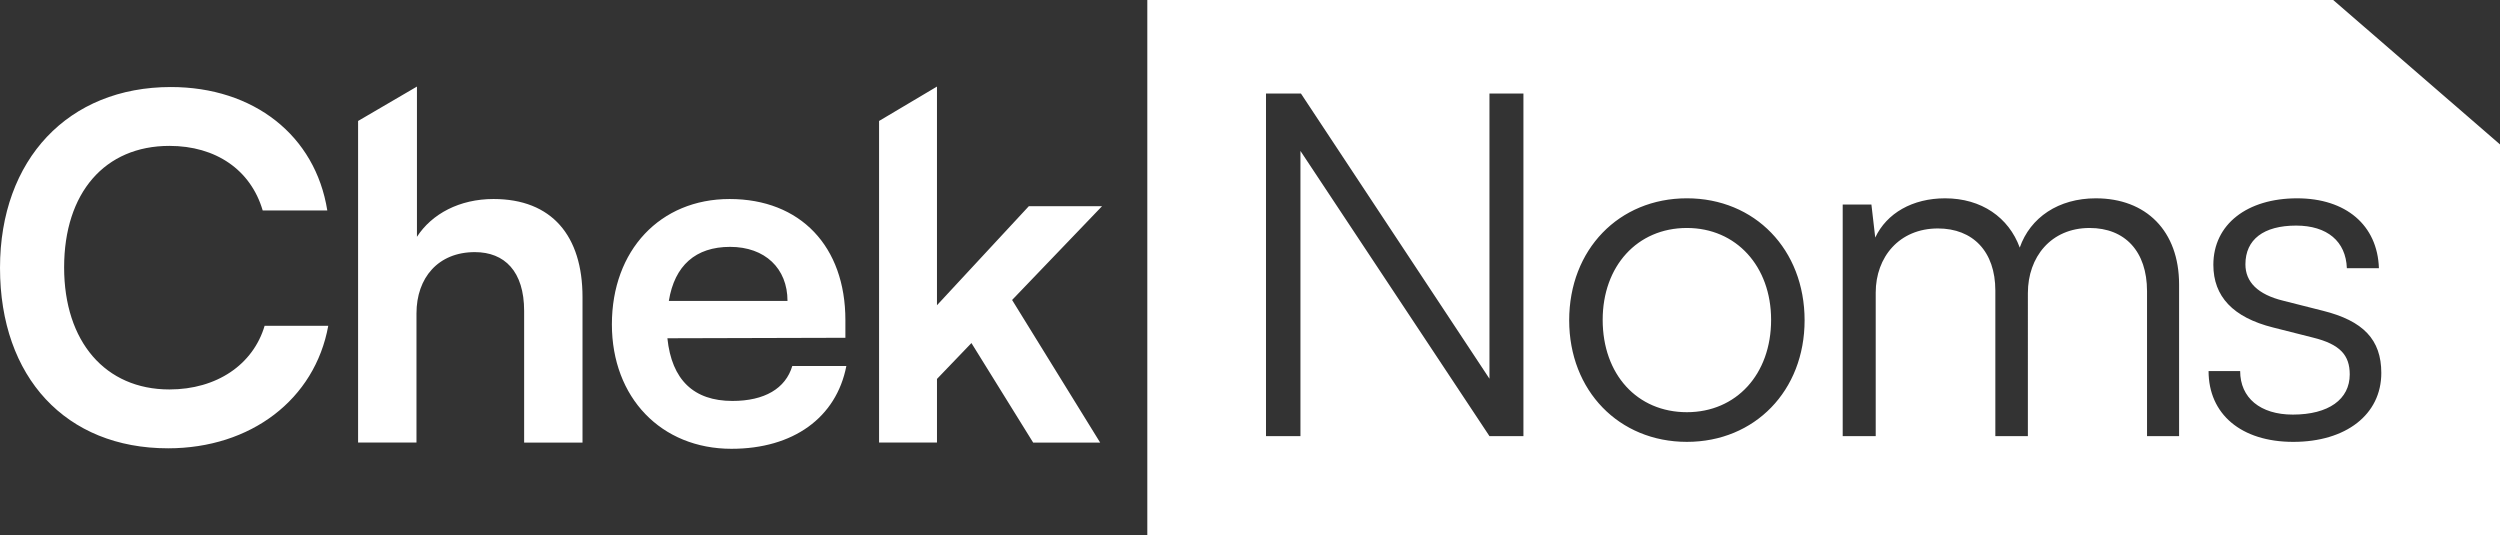
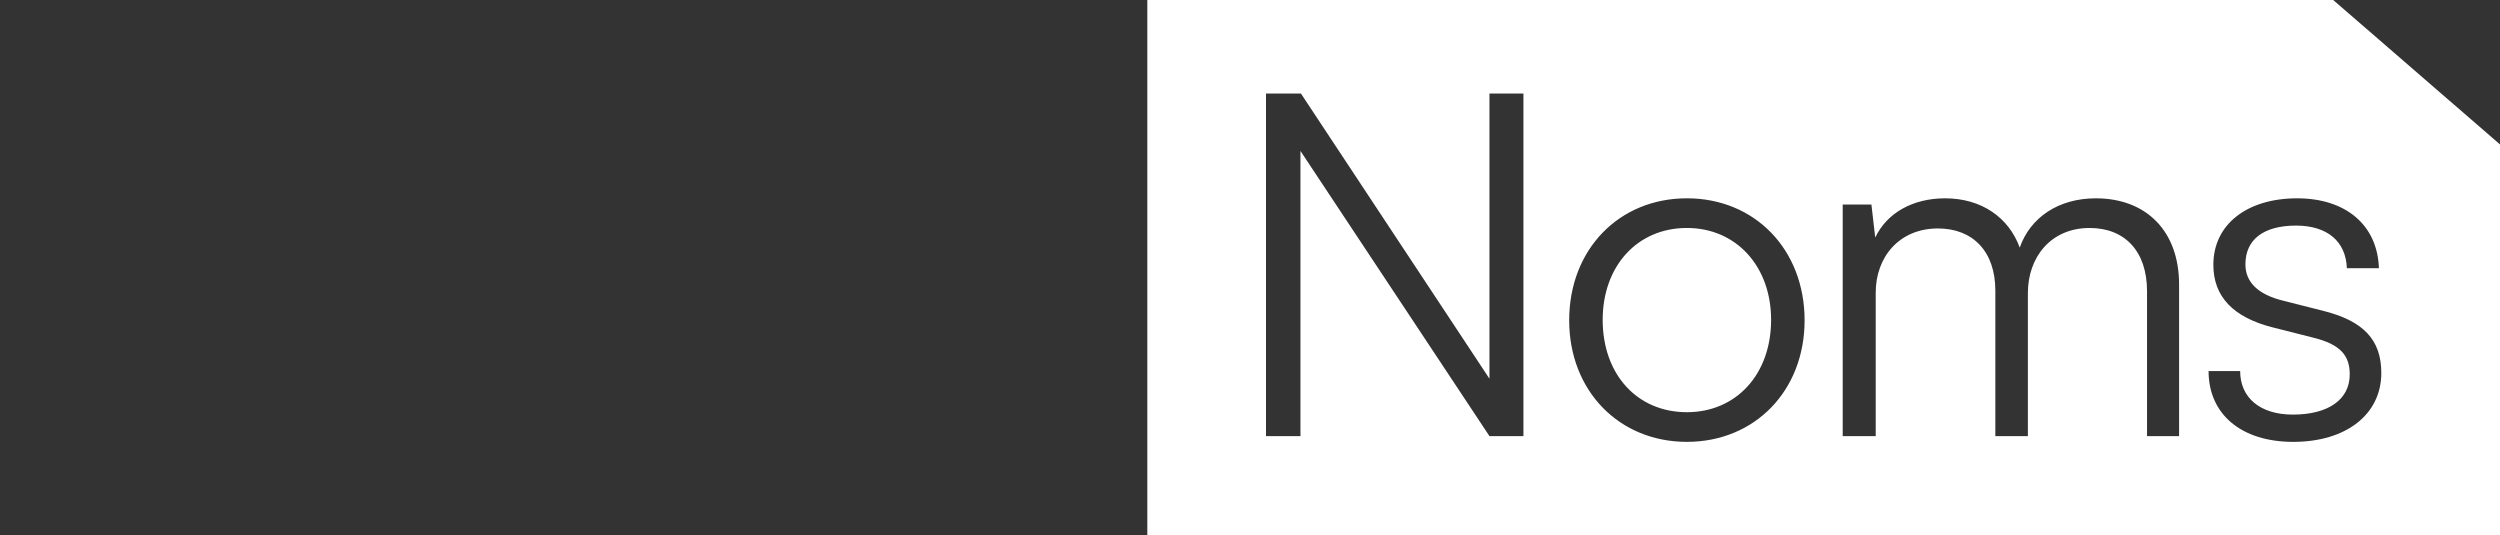
<svg xmlns="http://www.w3.org/2000/svg" xml:space="preserve" fill-rule="evenodd" clip-rule="evenodd" image-rendering="optimizeQuality" shape-rendering="geometricPrecision" text-rendering="geometricPrecision" viewBox="938.09 2165.52 3123.82 668.96">
  <rect x="938.09" y="2165.52" width="3123.82" height="668.96" fill="#333333" stroke="none" />
  <g fill="#fff">
-     <path fill-rule="nonzero" d="M1147.95 2725.7c103.44 0 183.56-60.99 200.3-153.07h-79.52c-14.35 48.43-59.79 79.52-118.98 79.52-80.12 0-131.54-59.79-131.54-152.46 0-93.27 50.83-151.87 131.54-151.87 58 0 101.65 29.89 116.59 80.71h80.72c-14.95-93.87-92.08-154.26-195.52-154.26-127.95 0-213.45 90.28-213.45 226.01 0 136.92 82.51 225.41 209.86 225.41zm310.54-7.18v-161.43c0-44.25 26.91-76.54 72.94-76.54 37.07 0 61.58 23.92 61.58 73.54v164.43h72.94v-181.76c0-76.54-38.26-122.57-111.21-122.57-42.45 0-77.13 18.54-95.67 47.24v-187.74l-73.54 42.98v401.85h72.94zm393.65 7.78c77.13 0 130.94-38.87 143.49-103.44h-67.56c-8.37 28.1-34.68 43.65-74.74 43.65-48.43 0-75.93-26.31-81.31-78.32l222.41-.6v-22.12c0-92.07-56.2-151.27-144.69-151.27-86.69 0-147.08 63.98-147.08 156.65 0 91.48 61.58 155.46 149.48 155.46zm-1.8-252.31c43.65 0 71.75 26.9 71.75 67.56h-148.28c7.17-44.24 33.48-67.56 76.53-67.56zm258.53 244.54v-79.52l43.05-44.84 77.13 124.36h83.71l-110.02-178.18 112.4-117.19h-91.48l-114.8 123.77v-273.24l-72.35 42.98v401.85h72.35z" />
    <path d="M2371.69 2834.48h1690.22v-488.49l-208.42-180.47h-1481.8v668.96zm191.35-124.02v-356.35l236.17 356.35h42.45v-428.09h-42.45v356.35l-235.57-356.35h-43.65v428.09h43.05zm335.79-144.69c0 87.89 62.18 151.87 147.08 151.87s147.08-63.97 147.08-151.87c0-88.49-62.18-152.46-147.08-152.46s-147.08 63.97-147.08 152.46zm41.85-.59c0-66.96 43.05-114.8 105.23-114.8 61.58 0 105.23 47.83 105.23 114.8 0 68.16-43.65 115.39-105.23 115.39-62.18 0-105.23-47.24-105.23-115.39zm341.17 145.29V2531.1c0-44.24 29.3-80.12 77.73-80.12 43.65 0 71.75 28.7 71.75 77.73v181.76h40.65V2531.7c0-44.84 28.7-81.31 77.13-81.31 44.24 0 71.75 29.3 71.75 78.93v181.16h40.06v-189.54c0-66.96-41.26-107.62-104.04-107.62-46.63 0-81.91 23.91-95.06 61.58-13.75-37.67-47.83-61.58-93.27-61.58-40.66 0-72.94 18.53-87.3 49.03l-4.78-41.26h-35.87v289.38h41.26zm415.91-81.31c0 53.81 40.66 88.49 105.83 88.49 65.77 0 110.01-34.08 110.01-86.09 0-41.85-22.72-65.17-72.94-77.73l-49.63-12.56c-31.69-7.77-47.23-23.32-47.23-45.44 0-31.09 22.72-48.43 63.37-48.43 38.87 0 62.18 19.73 63.38 53.21h40.06c-1.79-53.81-41.26-87.29-102.24-87.29-62.18 0-104.63 32.28-104.63 83.11 0 39.46 24.51 65.77 74.74 78.32l49.63 12.56c34.08 8.37 46.04 22.12 46.04 46.04 0 31.09-26.31 50.22-71.15 50.22-40.66 0-65.77-20.93-65.77-54.41h-39.46z" />
  </g>
</svg>